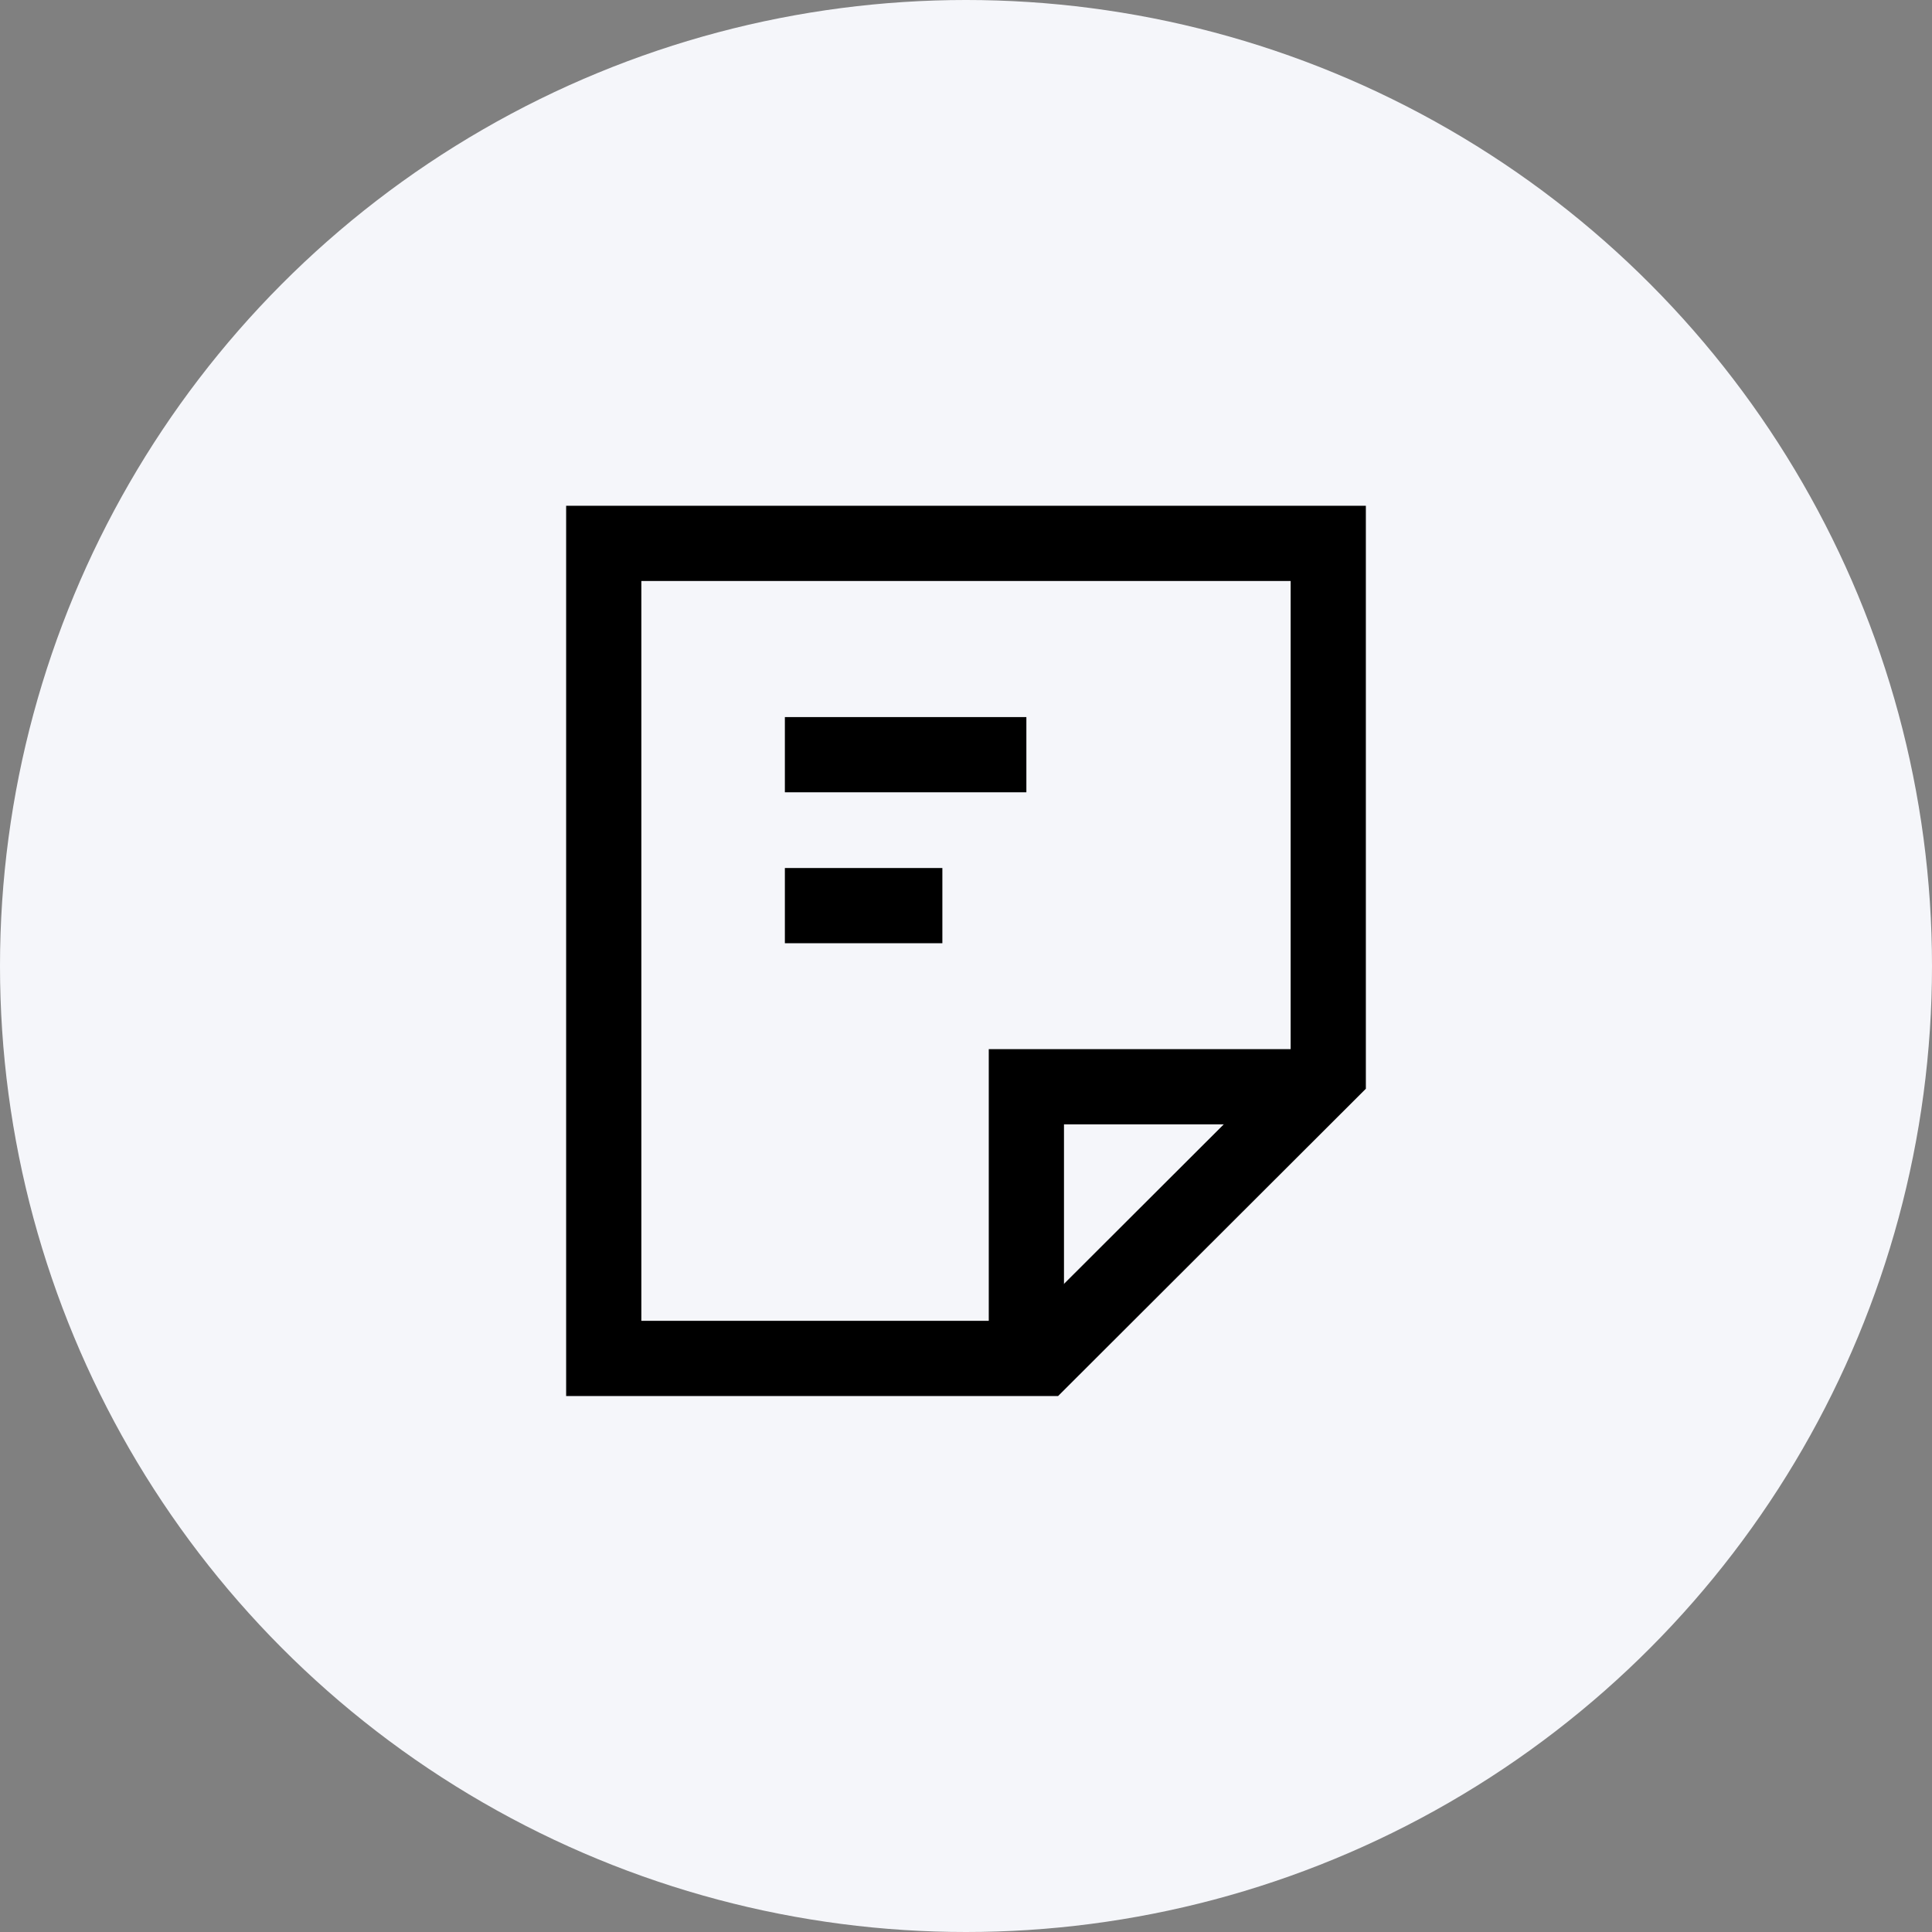
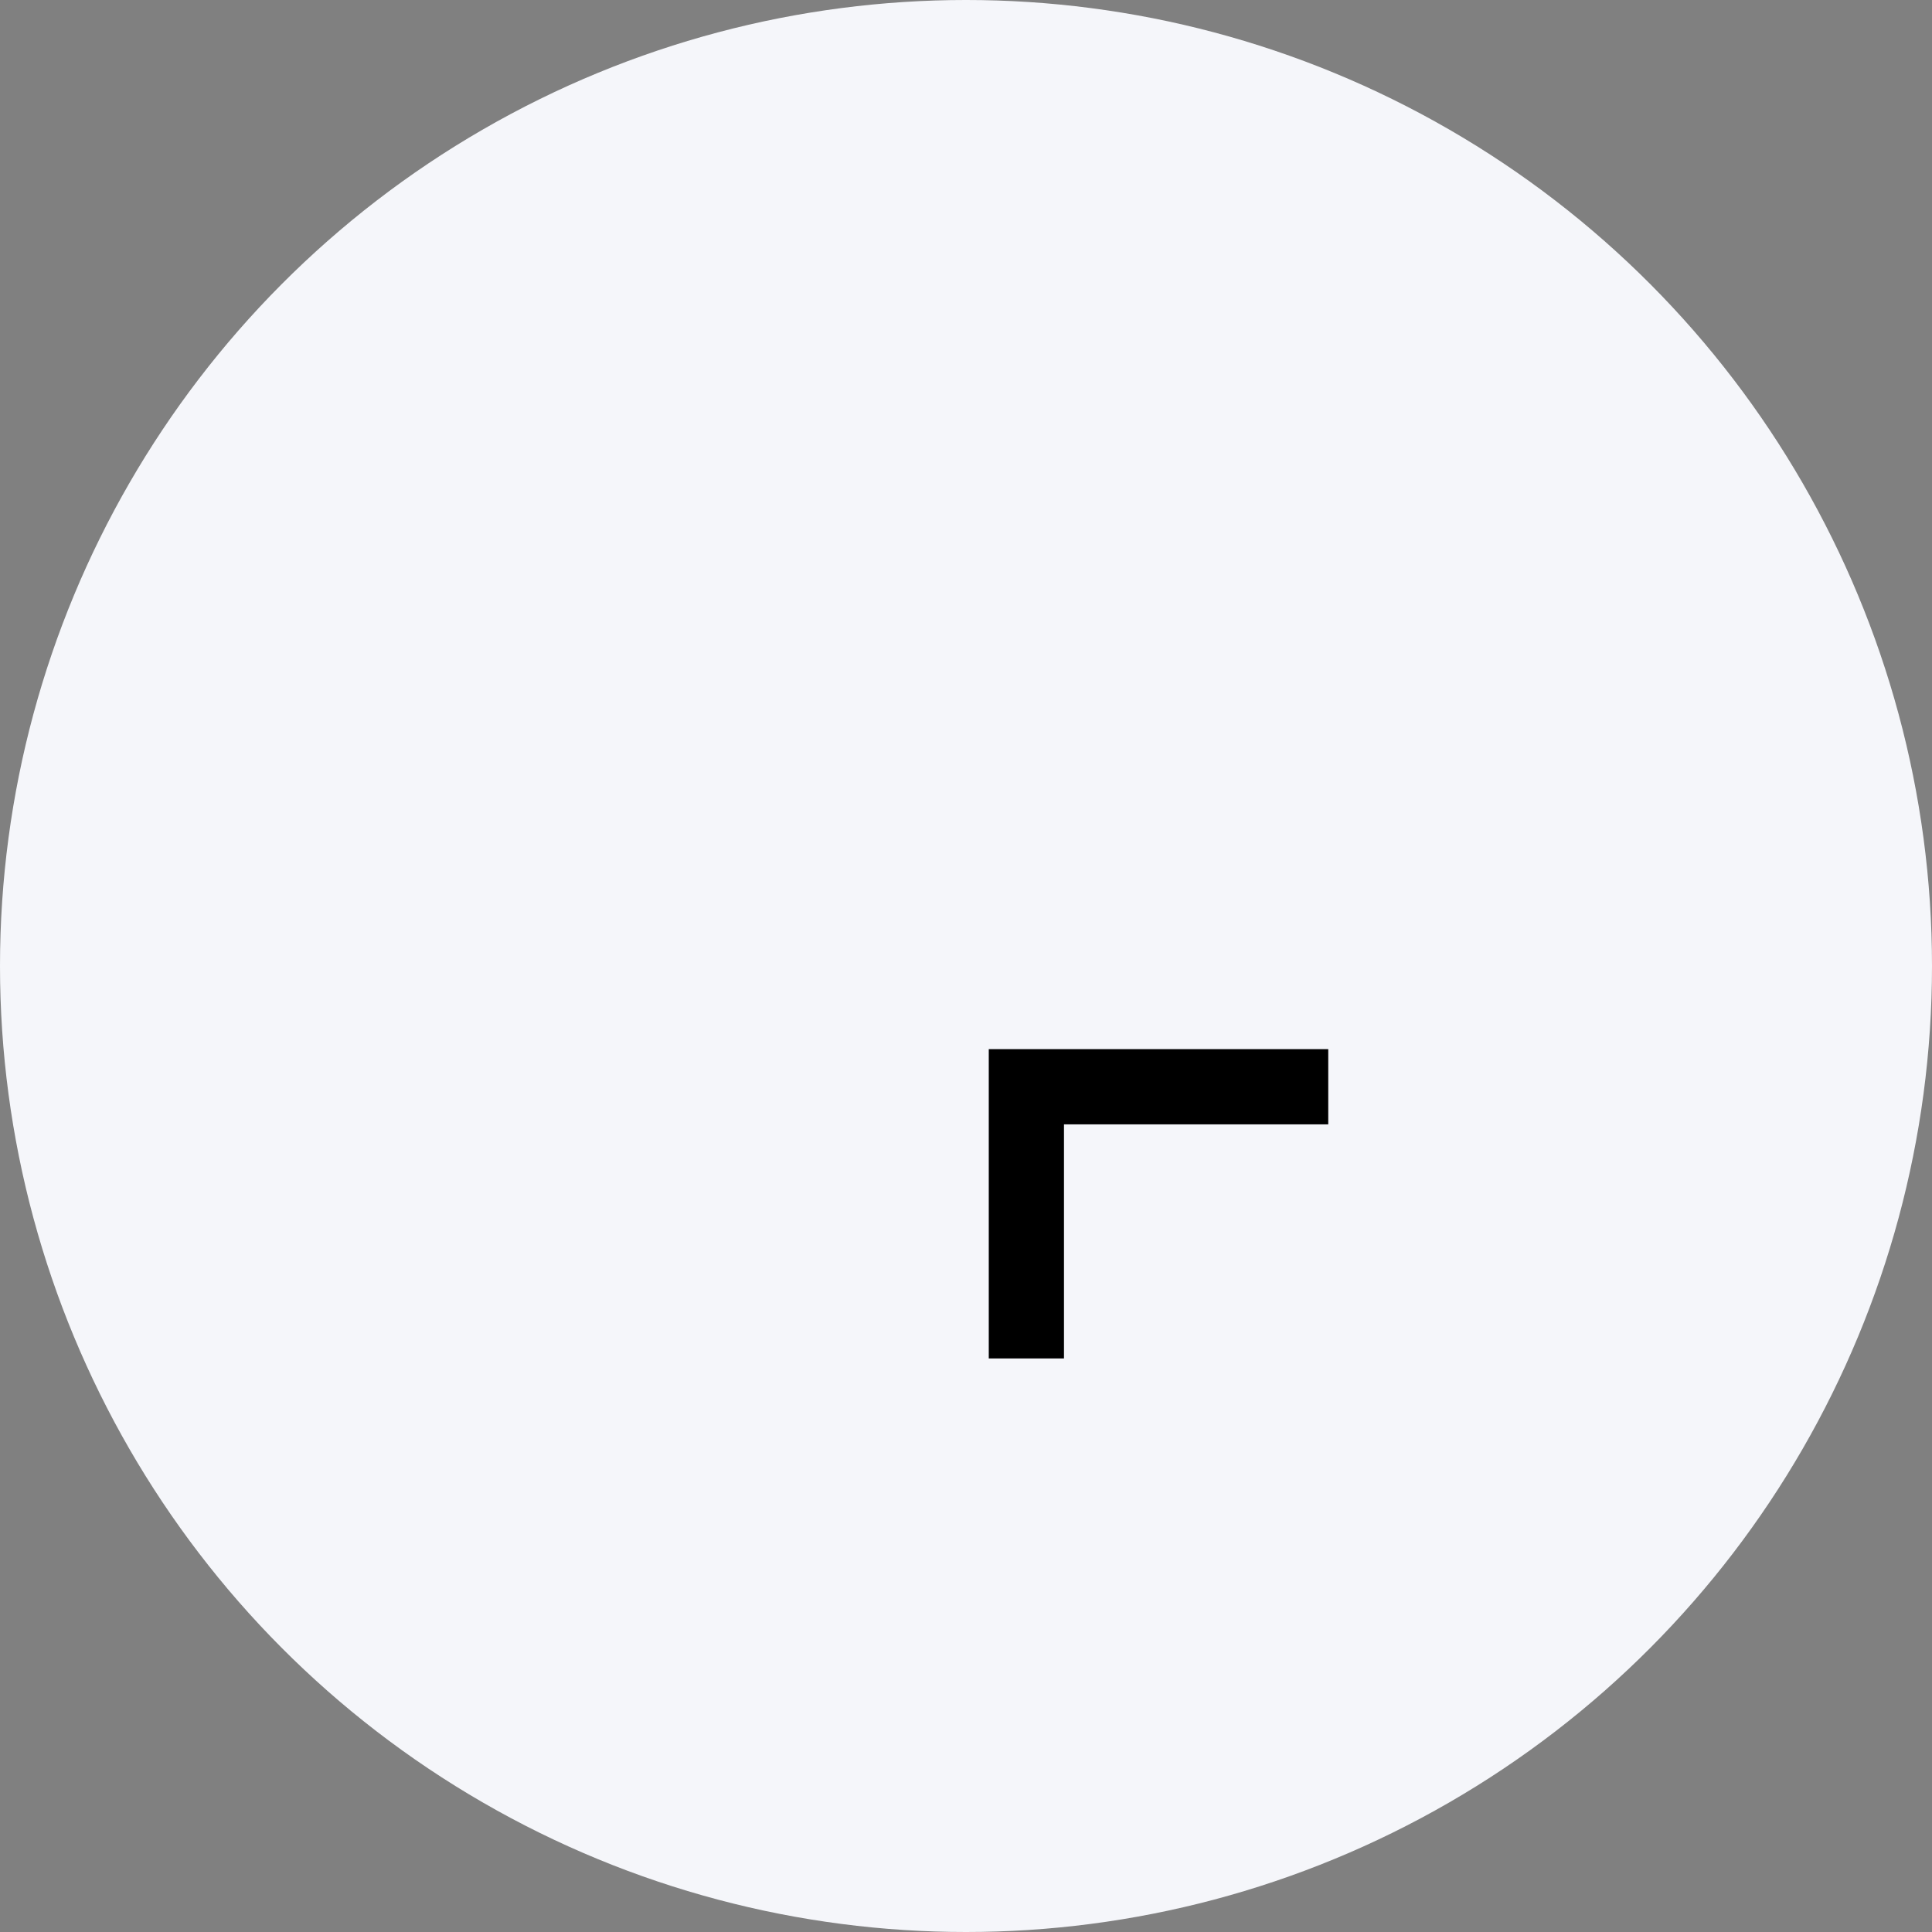
<svg xmlns="http://www.w3.org/2000/svg" width="56" height="56" viewBox="0 0 56 56" fill="none">
  <rect x="0" y="0" width="56" height="56" fill="#808080" stroke="none" />
  <circle cx="28" cy="28" r="28" fill="#F5F6FA" />
-   <path d="M17.5 15.75L17.5 39.375L30.218 39.375L38.5 31.106L38.5 15.75L17.5 15.75Z" stroke="black" stroke-width="2.18" />
  <path d="M29.75 39.375L29.75 31.5L38.5 31.5" stroke="black" stroke-width="2.18" />
-   <path d="M22.75 21.875L29.75 21.875M22.75 26.25L27.315 26.25" stroke="black" stroke-width="2.18" />
</svg>